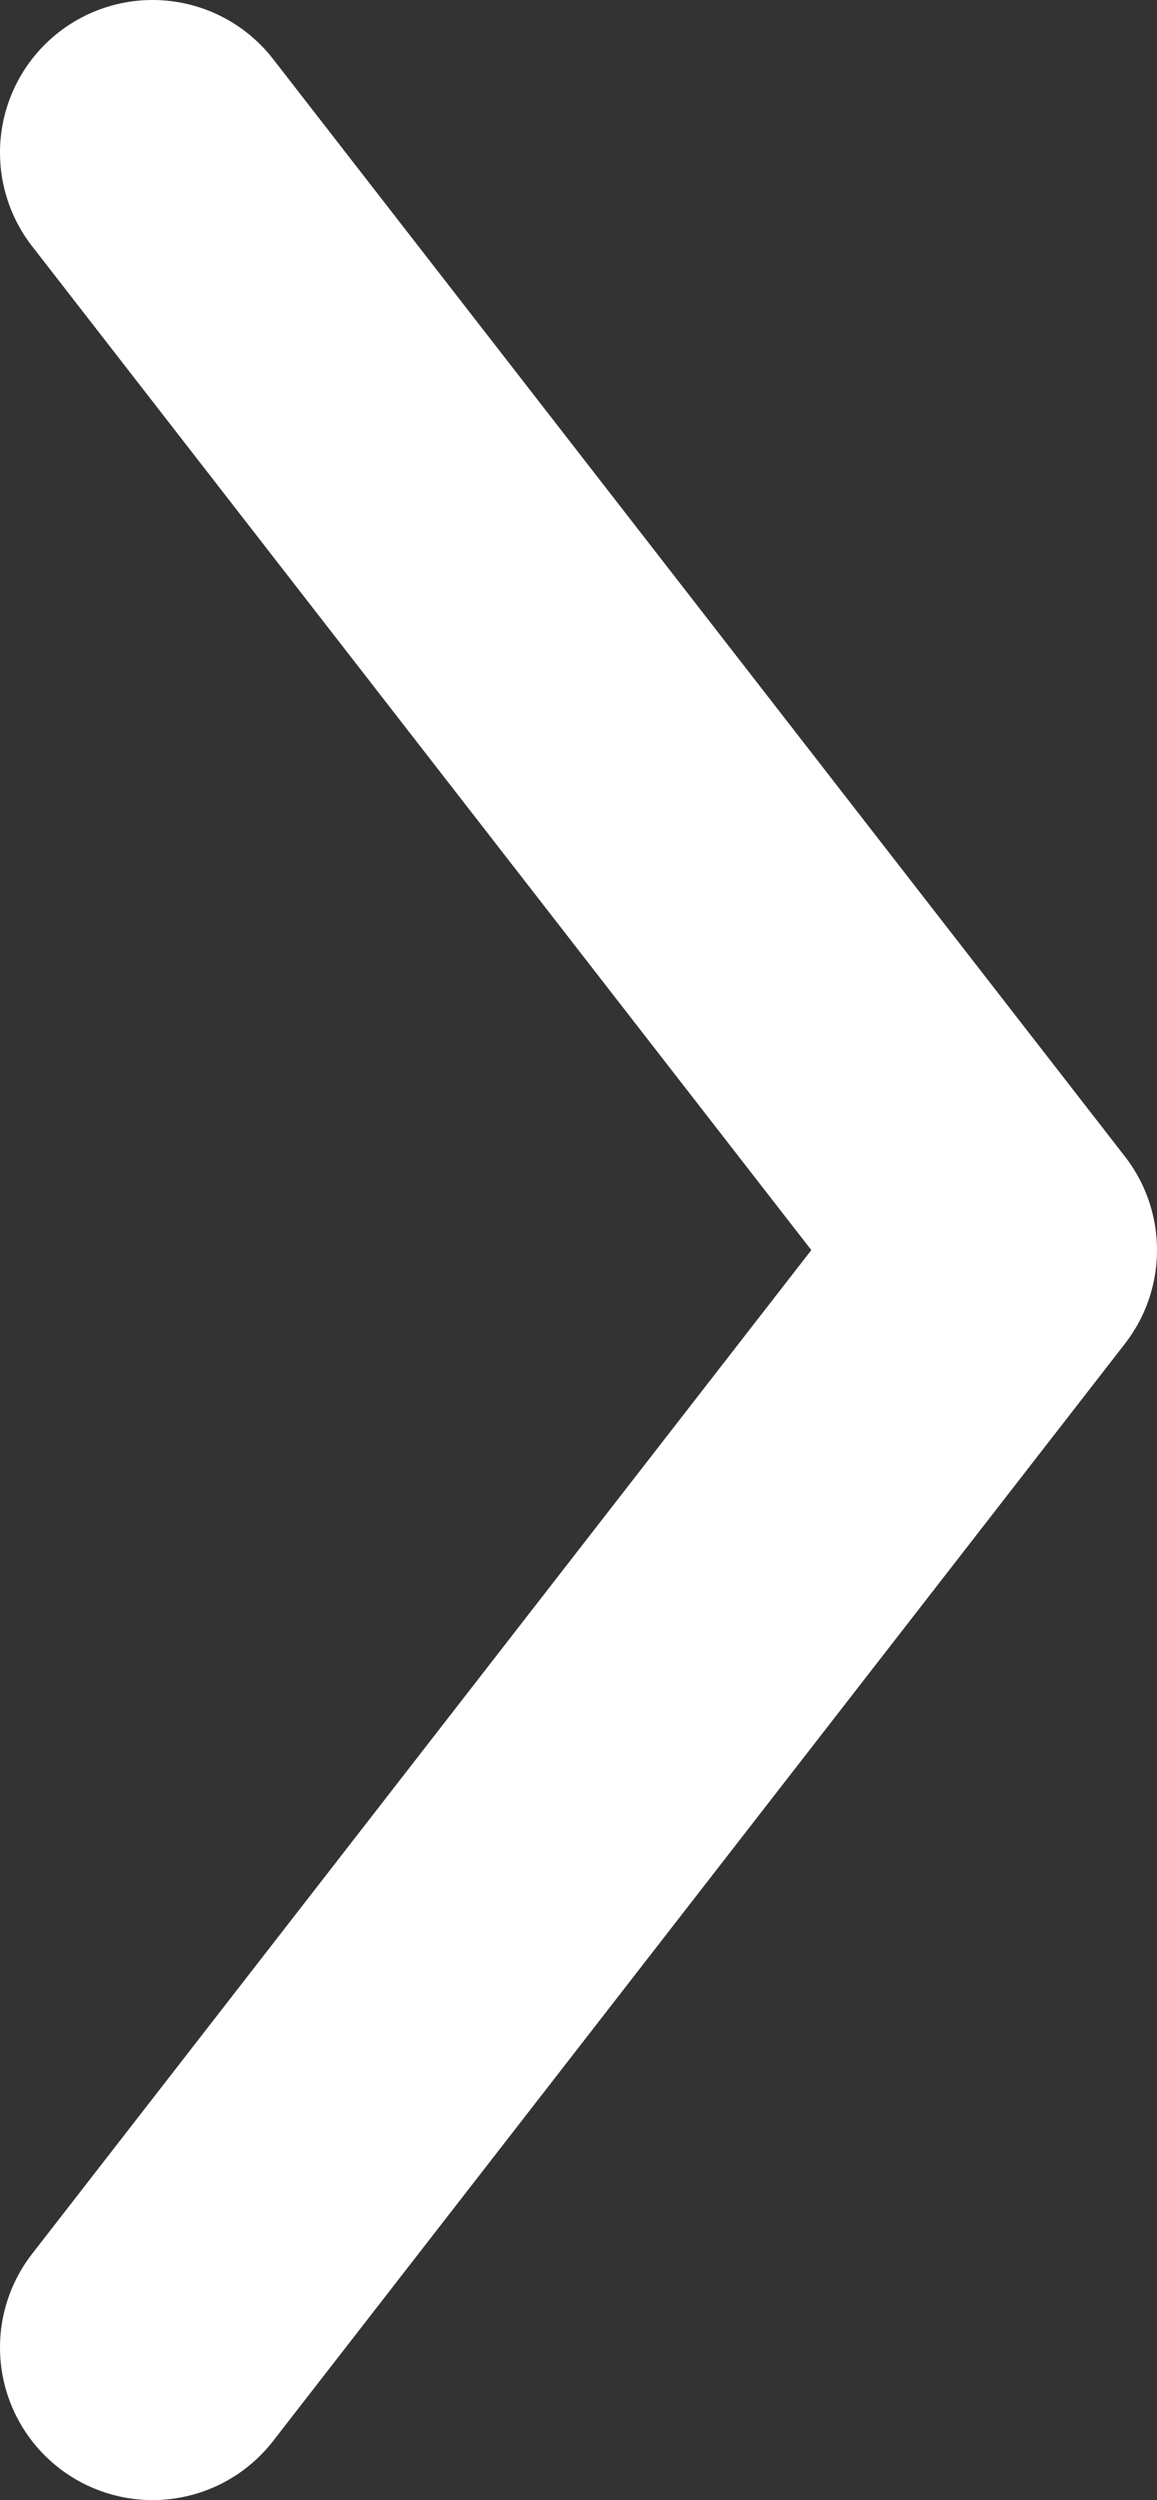
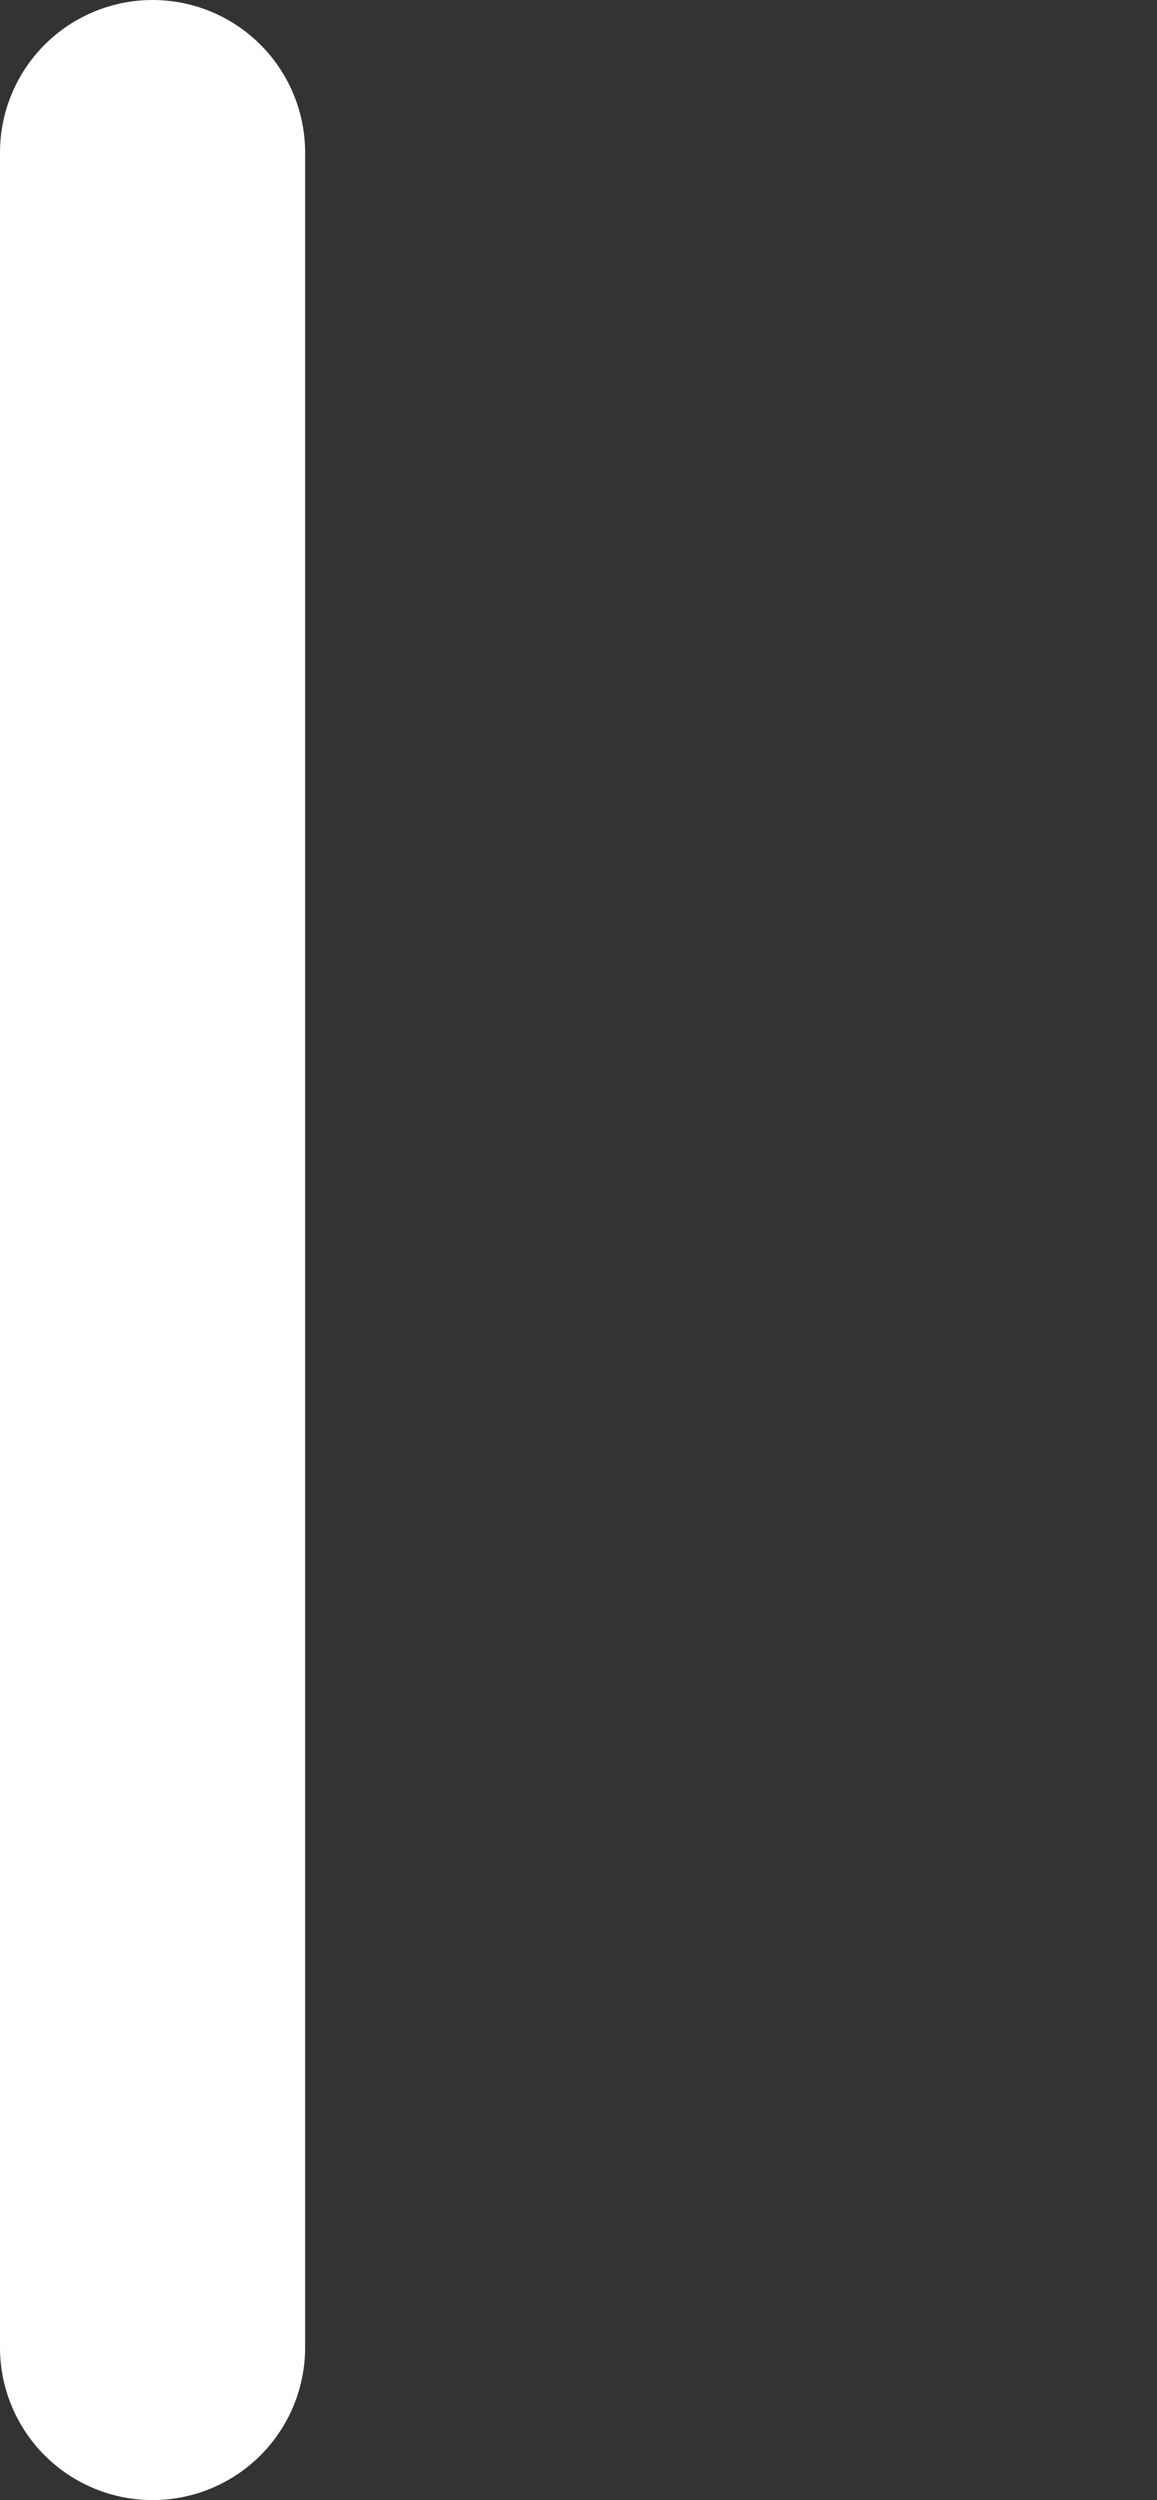
<svg xmlns="http://www.w3.org/2000/svg" id="Layer_2" viewBox="0 0 75.84 163.85">
  <rect x="0" y="0" width="75.84" height="163.85" fill="#333333" stroke="none" />
  <defs>
    <style>.cls-1{fill:none;stroke:#fff;stroke-linecap:round;stroke-linejoin:round;stroke-width:20px;}</style>
  </defs>
  <g id="Layer_1-2">
-     <path class="cls-1" d="M10,153.85l55.84-71.92L10,10" />
+     <path class="cls-1" d="M10,153.85L10,10" />
  </g>
</svg>